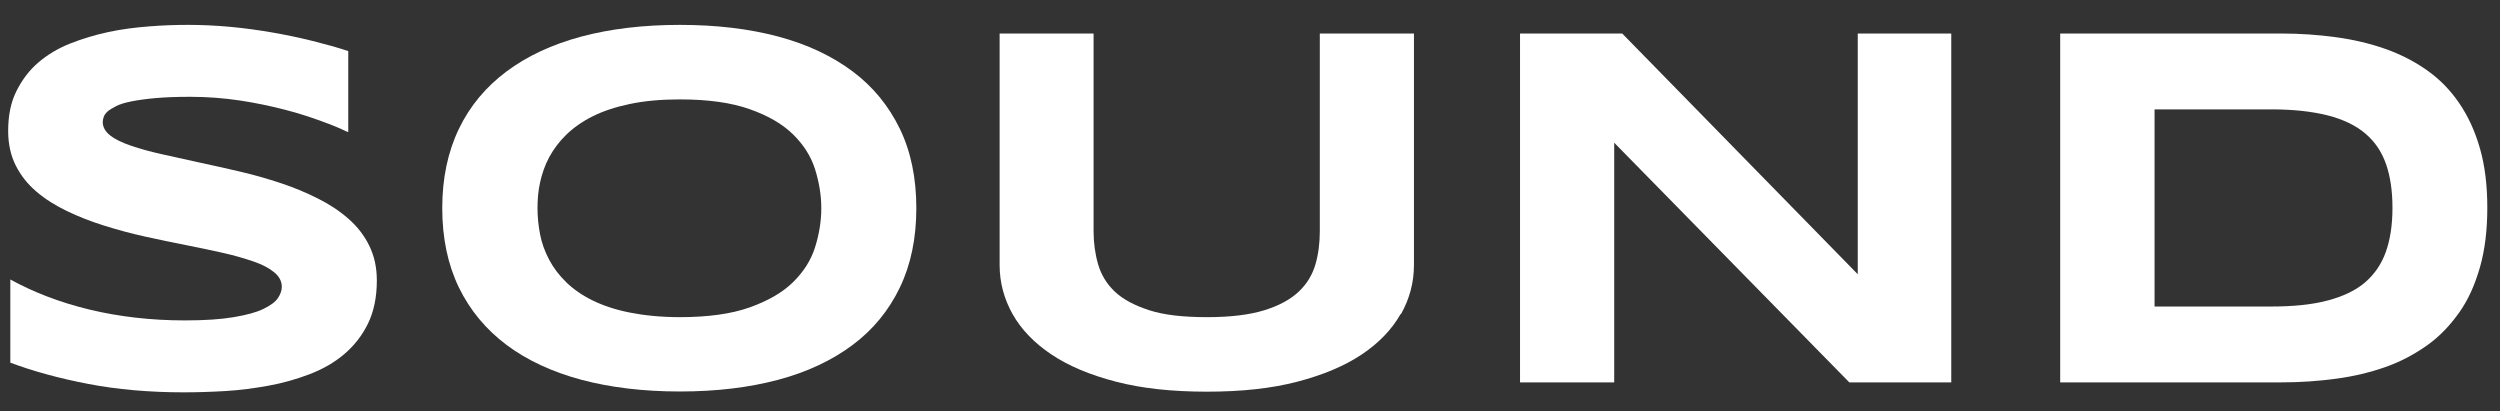
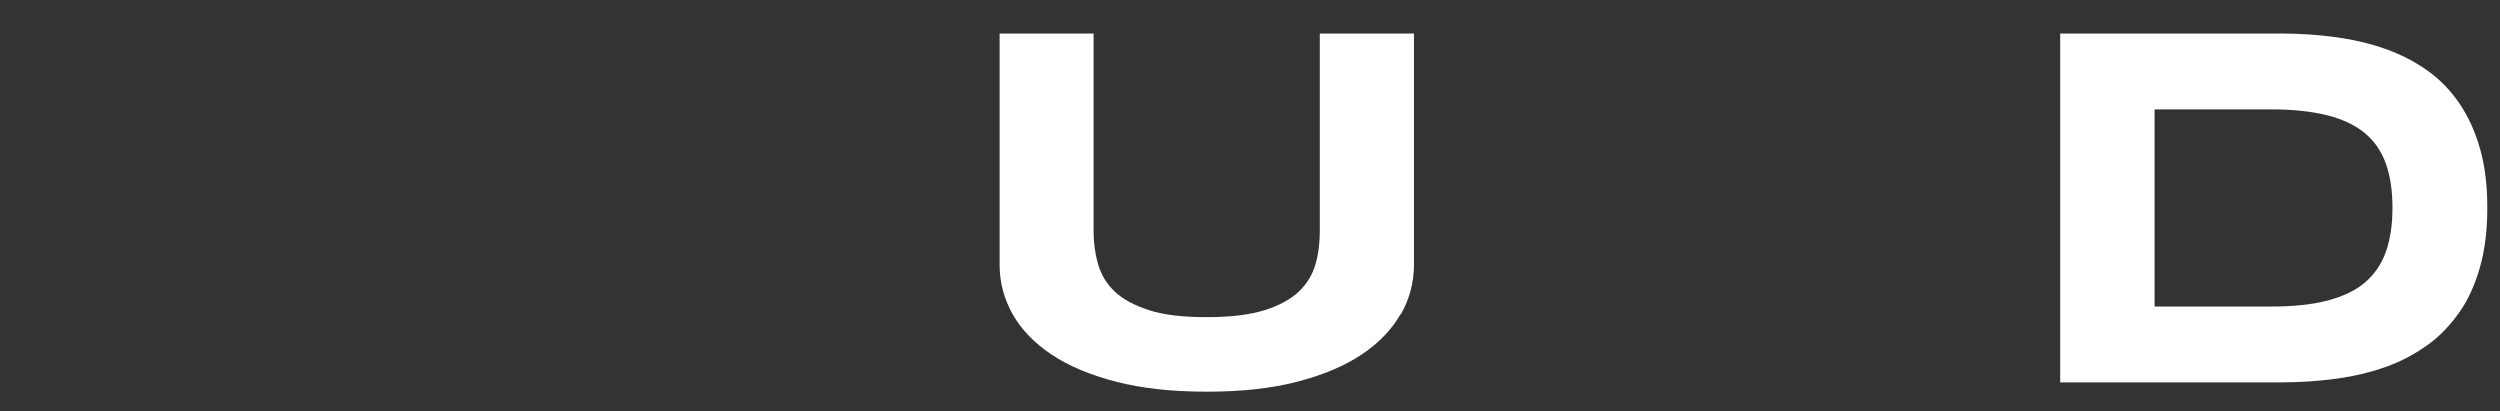
<svg xmlns="http://www.w3.org/2000/svg" width="79" height="13" viewBox="0 0 79 13" fill="none">
  <rect x="0" y="0" width="79" height="13" fill="#333333" stroke="none" />
-   <path d="M10.977 4.168C10.772 4.065 10.492 3.949 10.15 3.826C9.808 3.702 9.418 3.572 8.987 3.463C8.556 3.353 8.084 3.251 7.578 3.175C7.071 3.1 6.551 3.059 6.011 3.059C5.587 3.059 5.217 3.073 4.916 3.1C4.615 3.127 4.362 3.162 4.157 3.203C3.952 3.244 3.788 3.292 3.671 3.353C3.555 3.415 3.459 3.47 3.398 3.524C3.336 3.579 3.295 3.641 3.275 3.702C3.254 3.764 3.247 3.812 3.247 3.86C3.247 4.017 3.329 4.161 3.487 4.284C3.644 4.408 3.863 4.51 4.143 4.606C4.424 4.702 4.745 4.791 5.115 4.873C5.484 4.955 5.874 5.044 6.291 5.133C6.709 5.222 7.133 5.318 7.578 5.421C8.022 5.524 8.446 5.647 8.864 5.784C9.281 5.921 9.671 6.085 10.04 6.27C10.41 6.455 10.731 6.667 11.012 6.914C11.292 7.16 11.511 7.441 11.668 7.763C11.826 8.084 11.908 8.447 11.908 8.865C11.908 9.392 11.812 9.851 11.627 10.228C11.443 10.604 11.19 10.926 10.875 11.193C10.56 11.46 10.198 11.665 9.787 11.823C9.377 11.98 8.946 12.104 8.494 12.186C8.043 12.268 7.584 12.33 7.126 12.357C6.668 12.384 6.223 12.398 5.806 12.398C4.718 12.398 3.706 12.309 2.782 12.131C1.859 11.953 1.038 11.727 0.326 11.46V8.831C1.058 9.235 1.893 9.557 2.83 9.783C3.767 10.008 4.773 10.125 5.84 10.125C6.469 10.125 6.982 10.091 7.386 10.022C7.79 9.954 8.097 9.872 8.323 9.762C8.549 9.652 8.699 9.543 8.782 9.42C8.864 9.296 8.905 9.18 8.905 9.064C8.905 8.886 8.823 8.735 8.665 8.605C8.508 8.475 8.289 8.358 8.008 8.262C7.728 8.167 7.407 8.071 7.037 7.989C6.668 7.906 6.278 7.824 5.86 7.742C5.443 7.66 5.019 7.571 4.581 7.475C4.143 7.379 3.719 7.263 3.302 7.133C2.885 7.003 2.495 6.852 2.125 6.674C1.756 6.496 1.434 6.297 1.154 6.058C0.873 5.818 0.655 5.544 0.497 5.229C0.34 4.914 0.258 4.551 0.258 4.141C0.258 3.655 0.34 3.237 0.518 2.881C0.696 2.525 0.921 2.224 1.209 1.977C1.496 1.731 1.838 1.525 2.221 1.374C2.604 1.224 3.008 1.101 3.425 1.012C3.842 0.923 4.273 0.868 4.711 0.834C5.149 0.799 5.553 0.786 5.943 0.786C6.367 0.786 6.811 0.806 7.263 0.847C7.714 0.888 8.159 0.95 8.597 1.025C9.035 1.101 9.459 1.19 9.869 1.292C10.28 1.395 10.656 1.498 11.005 1.614V4.168H10.977Z" fill="white" />
-   <path d="M28.956 6.578C28.956 7.523 28.785 8.358 28.436 9.084C28.087 9.81 27.595 10.412 26.945 10.899C26.295 11.385 25.515 11.754 24.592 12.001C23.668 12.247 22.635 12.371 21.486 12.371C20.337 12.371 19.297 12.247 18.373 12.001C17.45 11.754 16.656 11.385 16.006 10.899C15.357 10.412 14.85 9.803 14.501 9.084C14.152 8.365 13.975 7.523 13.975 6.578C13.975 5.633 14.152 4.798 14.501 4.072C14.85 3.346 15.357 2.744 16.006 2.258C16.656 1.772 17.45 1.402 18.373 1.155C19.297 0.909 20.337 0.786 21.486 0.786C22.635 0.786 23.668 0.909 24.592 1.155C25.515 1.402 26.295 1.772 26.945 2.258C27.595 2.744 28.087 3.353 28.436 4.072C28.785 4.791 28.956 5.633 28.956 6.578ZM25.953 6.578C25.953 6.167 25.884 5.757 25.755 5.346C25.625 4.935 25.392 4.572 25.057 4.243C24.722 3.915 24.27 3.655 23.689 3.449C23.107 3.244 22.375 3.141 21.486 3.141C20.884 3.141 20.364 3.189 19.906 3.285C19.447 3.381 19.057 3.511 18.729 3.675C18.401 3.839 18.12 4.038 17.894 4.257C17.669 4.476 17.491 4.716 17.354 4.969C17.217 5.222 17.128 5.489 17.067 5.763C17.005 6.037 16.985 6.311 16.985 6.578C16.985 6.845 17.012 7.126 17.067 7.407C17.121 7.687 17.217 7.948 17.354 8.208C17.491 8.468 17.669 8.701 17.894 8.92C18.12 9.139 18.394 9.331 18.729 9.495C19.064 9.659 19.454 9.789 19.906 9.878C20.357 9.967 20.884 10.022 21.486 10.022C22.375 10.022 23.114 9.919 23.689 9.714C24.263 9.509 24.722 9.248 25.057 8.92C25.392 8.591 25.625 8.228 25.755 7.817C25.884 7.407 25.953 6.996 25.953 6.585V6.578Z" fill="white" />
  <path d="M44.257 9.926C43.983 10.412 43.573 10.837 43.033 11.2C42.492 11.562 41.808 11.85 40.994 12.062C40.18 12.275 39.229 12.377 38.135 12.377C37.04 12.377 36.089 12.275 35.268 12.062C34.447 11.85 33.763 11.562 33.223 11.2C32.682 10.837 32.272 10.412 31.998 9.926C31.725 9.44 31.588 8.92 31.588 8.372V1.059H34.557V7.304C34.557 7.673 34.605 8.023 34.7 8.351C34.796 8.68 34.967 8.968 35.227 9.214C35.487 9.461 35.85 9.652 36.315 9.803C36.78 9.954 37.389 10.022 38.141 10.022C38.894 10.022 39.489 9.947 39.954 9.803C40.419 9.659 40.782 9.461 41.042 9.214C41.302 8.968 41.473 8.68 41.569 8.351C41.664 8.023 41.706 7.673 41.706 7.304V1.059H44.681V8.372C44.681 8.92 44.544 9.44 44.271 9.926H44.257Z" fill="white" />
-   <path d="M58.438 12.083L51.009 4.51V12.083H48.033V1.059H51.262L58.705 8.666V1.059H61.66V12.083H58.438Z" fill="white" />
  <path d="M78.599 6.564C78.599 7.269 78.523 7.899 78.366 8.447C78.209 8.995 77.997 9.474 77.709 9.878C77.422 10.282 77.094 10.631 76.697 10.912C76.3 11.193 75.869 11.426 75.383 11.597C74.898 11.768 74.385 11.891 73.831 11.966C73.276 12.042 72.695 12.083 72.093 12.083H65.102V1.059H72.079C72.681 1.059 73.263 1.1 73.817 1.176C74.371 1.251 74.891 1.374 75.376 1.545C75.862 1.717 76.3 1.943 76.697 2.223C77.094 2.504 77.429 2.846 77.709 3.257C77.99 3.668 78.209 4.14 78.366 4.688C78.523 5.236 78.599 5.859 78.599 6.557V6.564ZM75.602 6.564C75.602 6.037 75.534 5.571 75.397 5.181C75.26 4.791 75.041 4.469 74.74 4.216C74.439 3.962 74.043 3.771 73.557 3.647C73.071 3.524 72.476 3.456 71.778 3.456H68.084V9.686H71.778C72.476 9.686 73.071 9.625 73.557 9.495C74.043 9.365 74.439 9.18 74.74 8.92C75.041 8.659 75.26 8.338 75.397 7.947C75.534 7.557 75.602 7.098 75.602 6.564Z" fill="white" />
</svg>